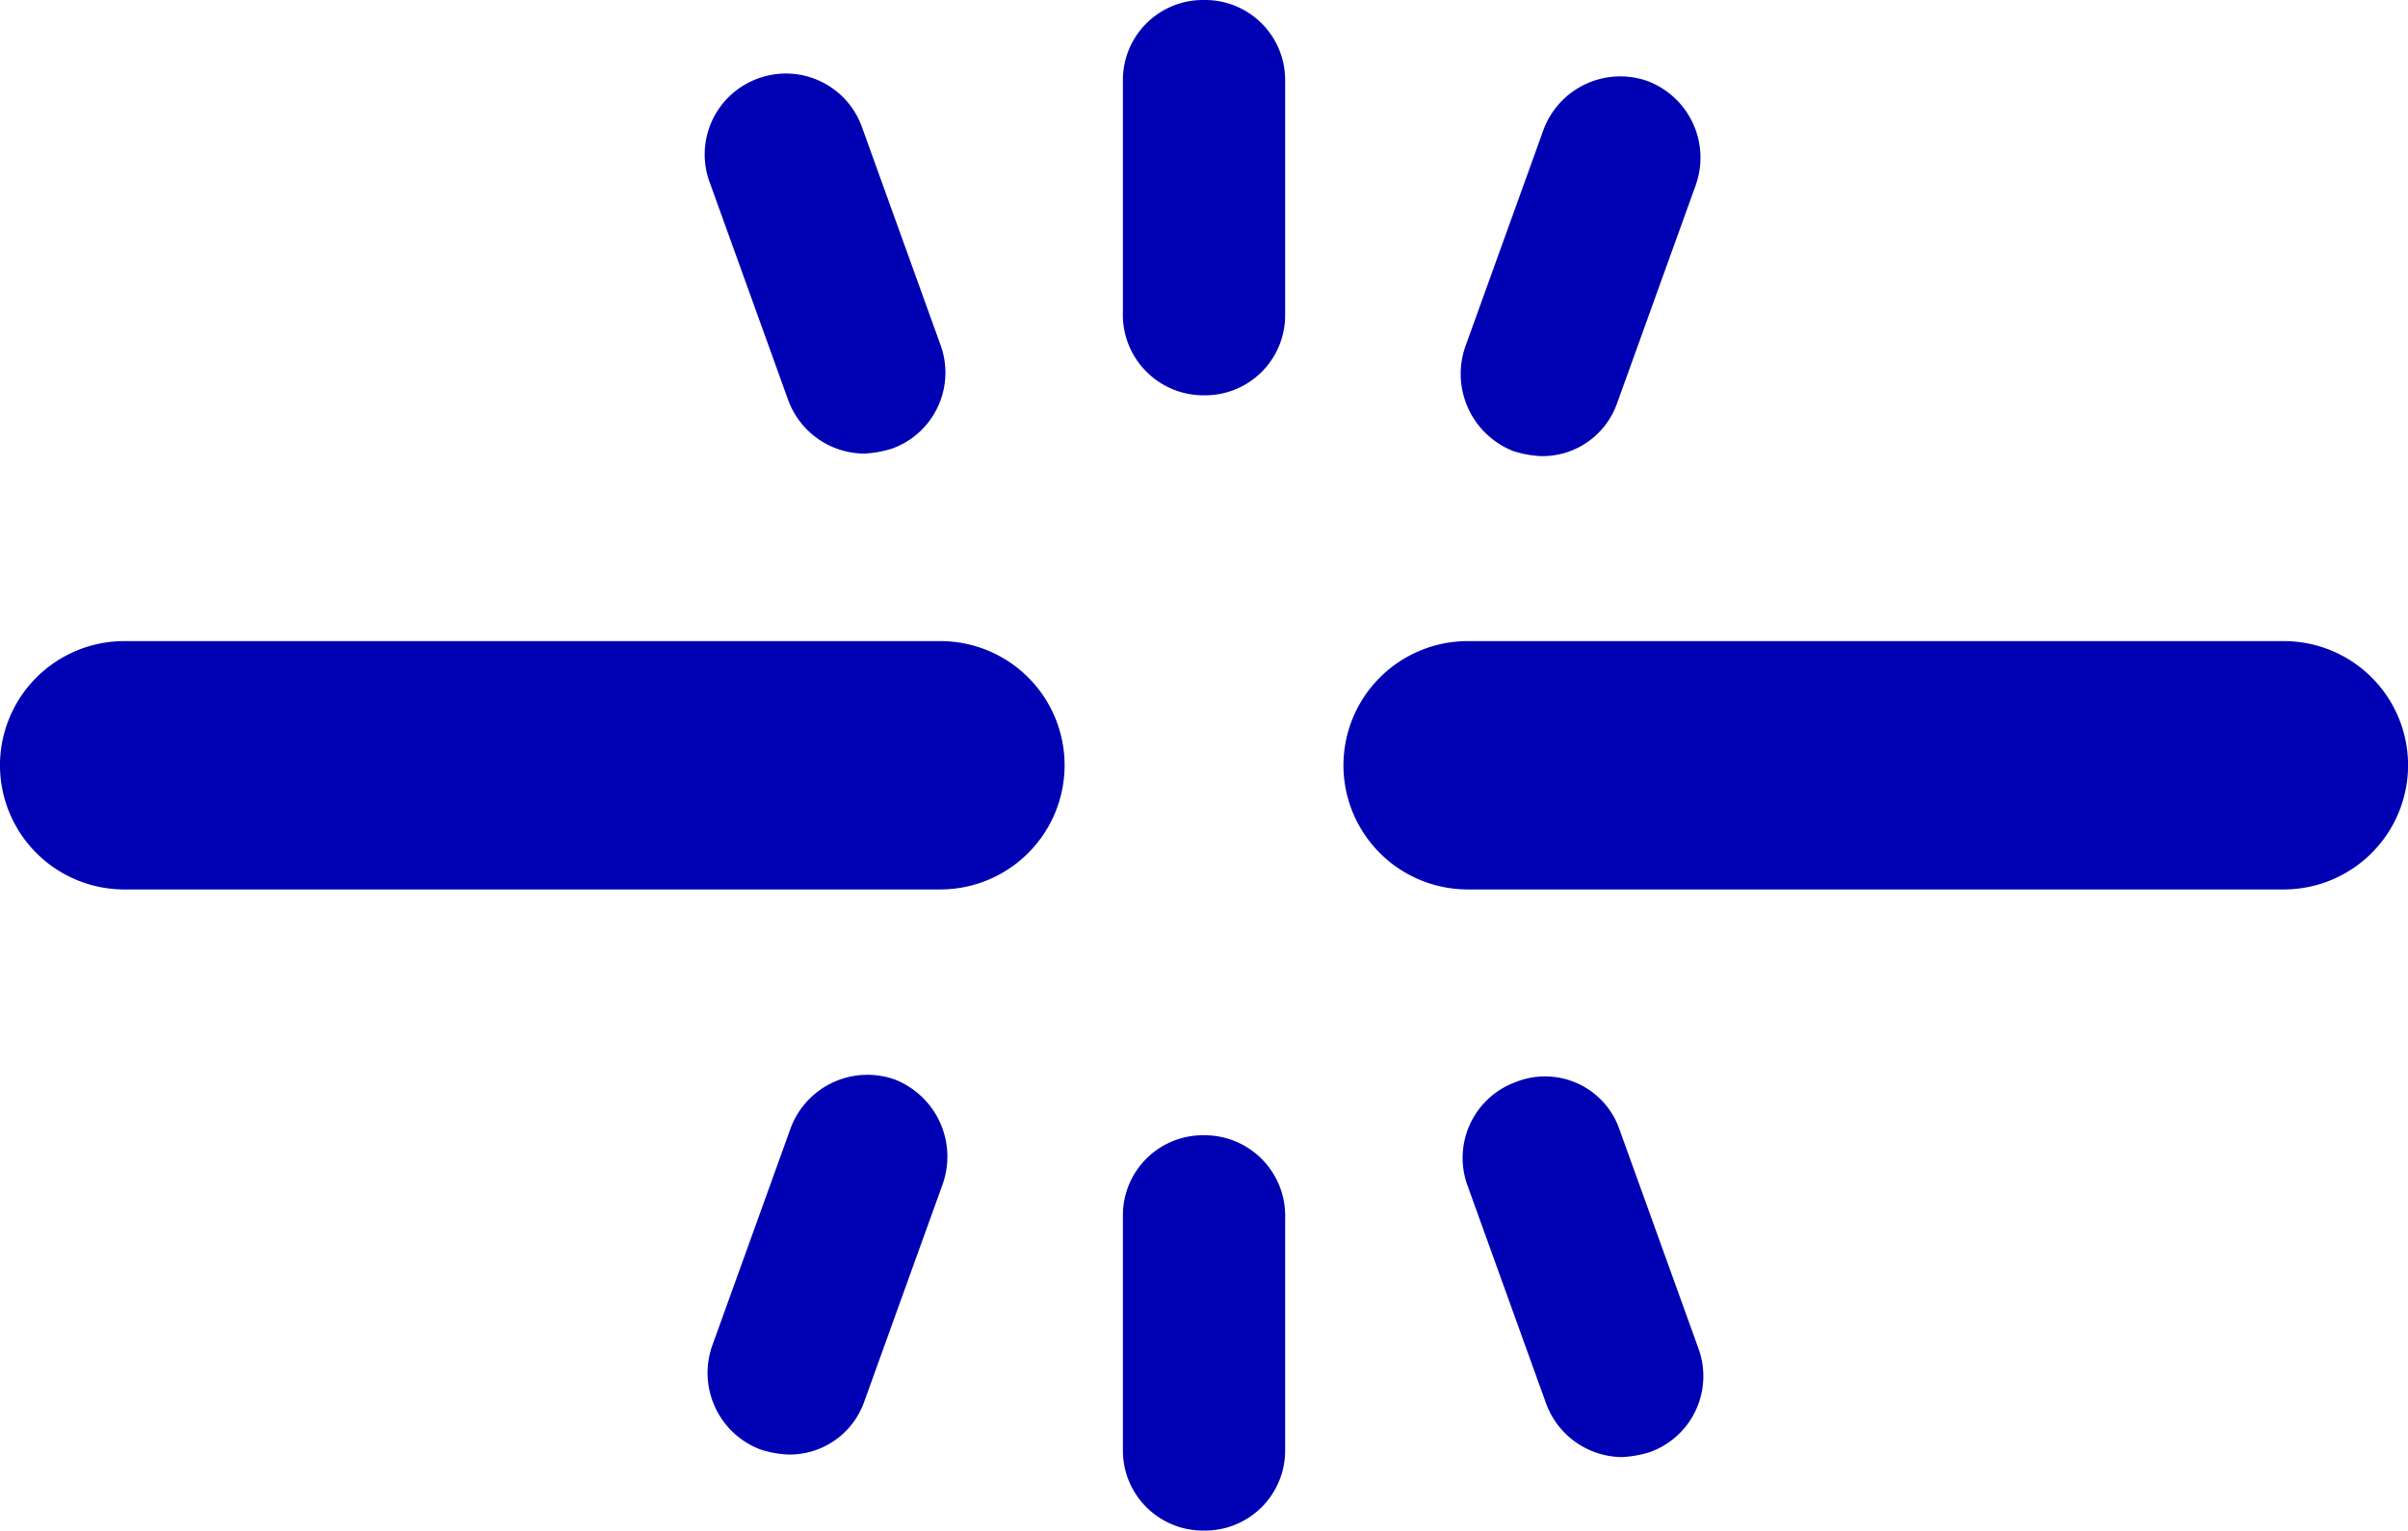
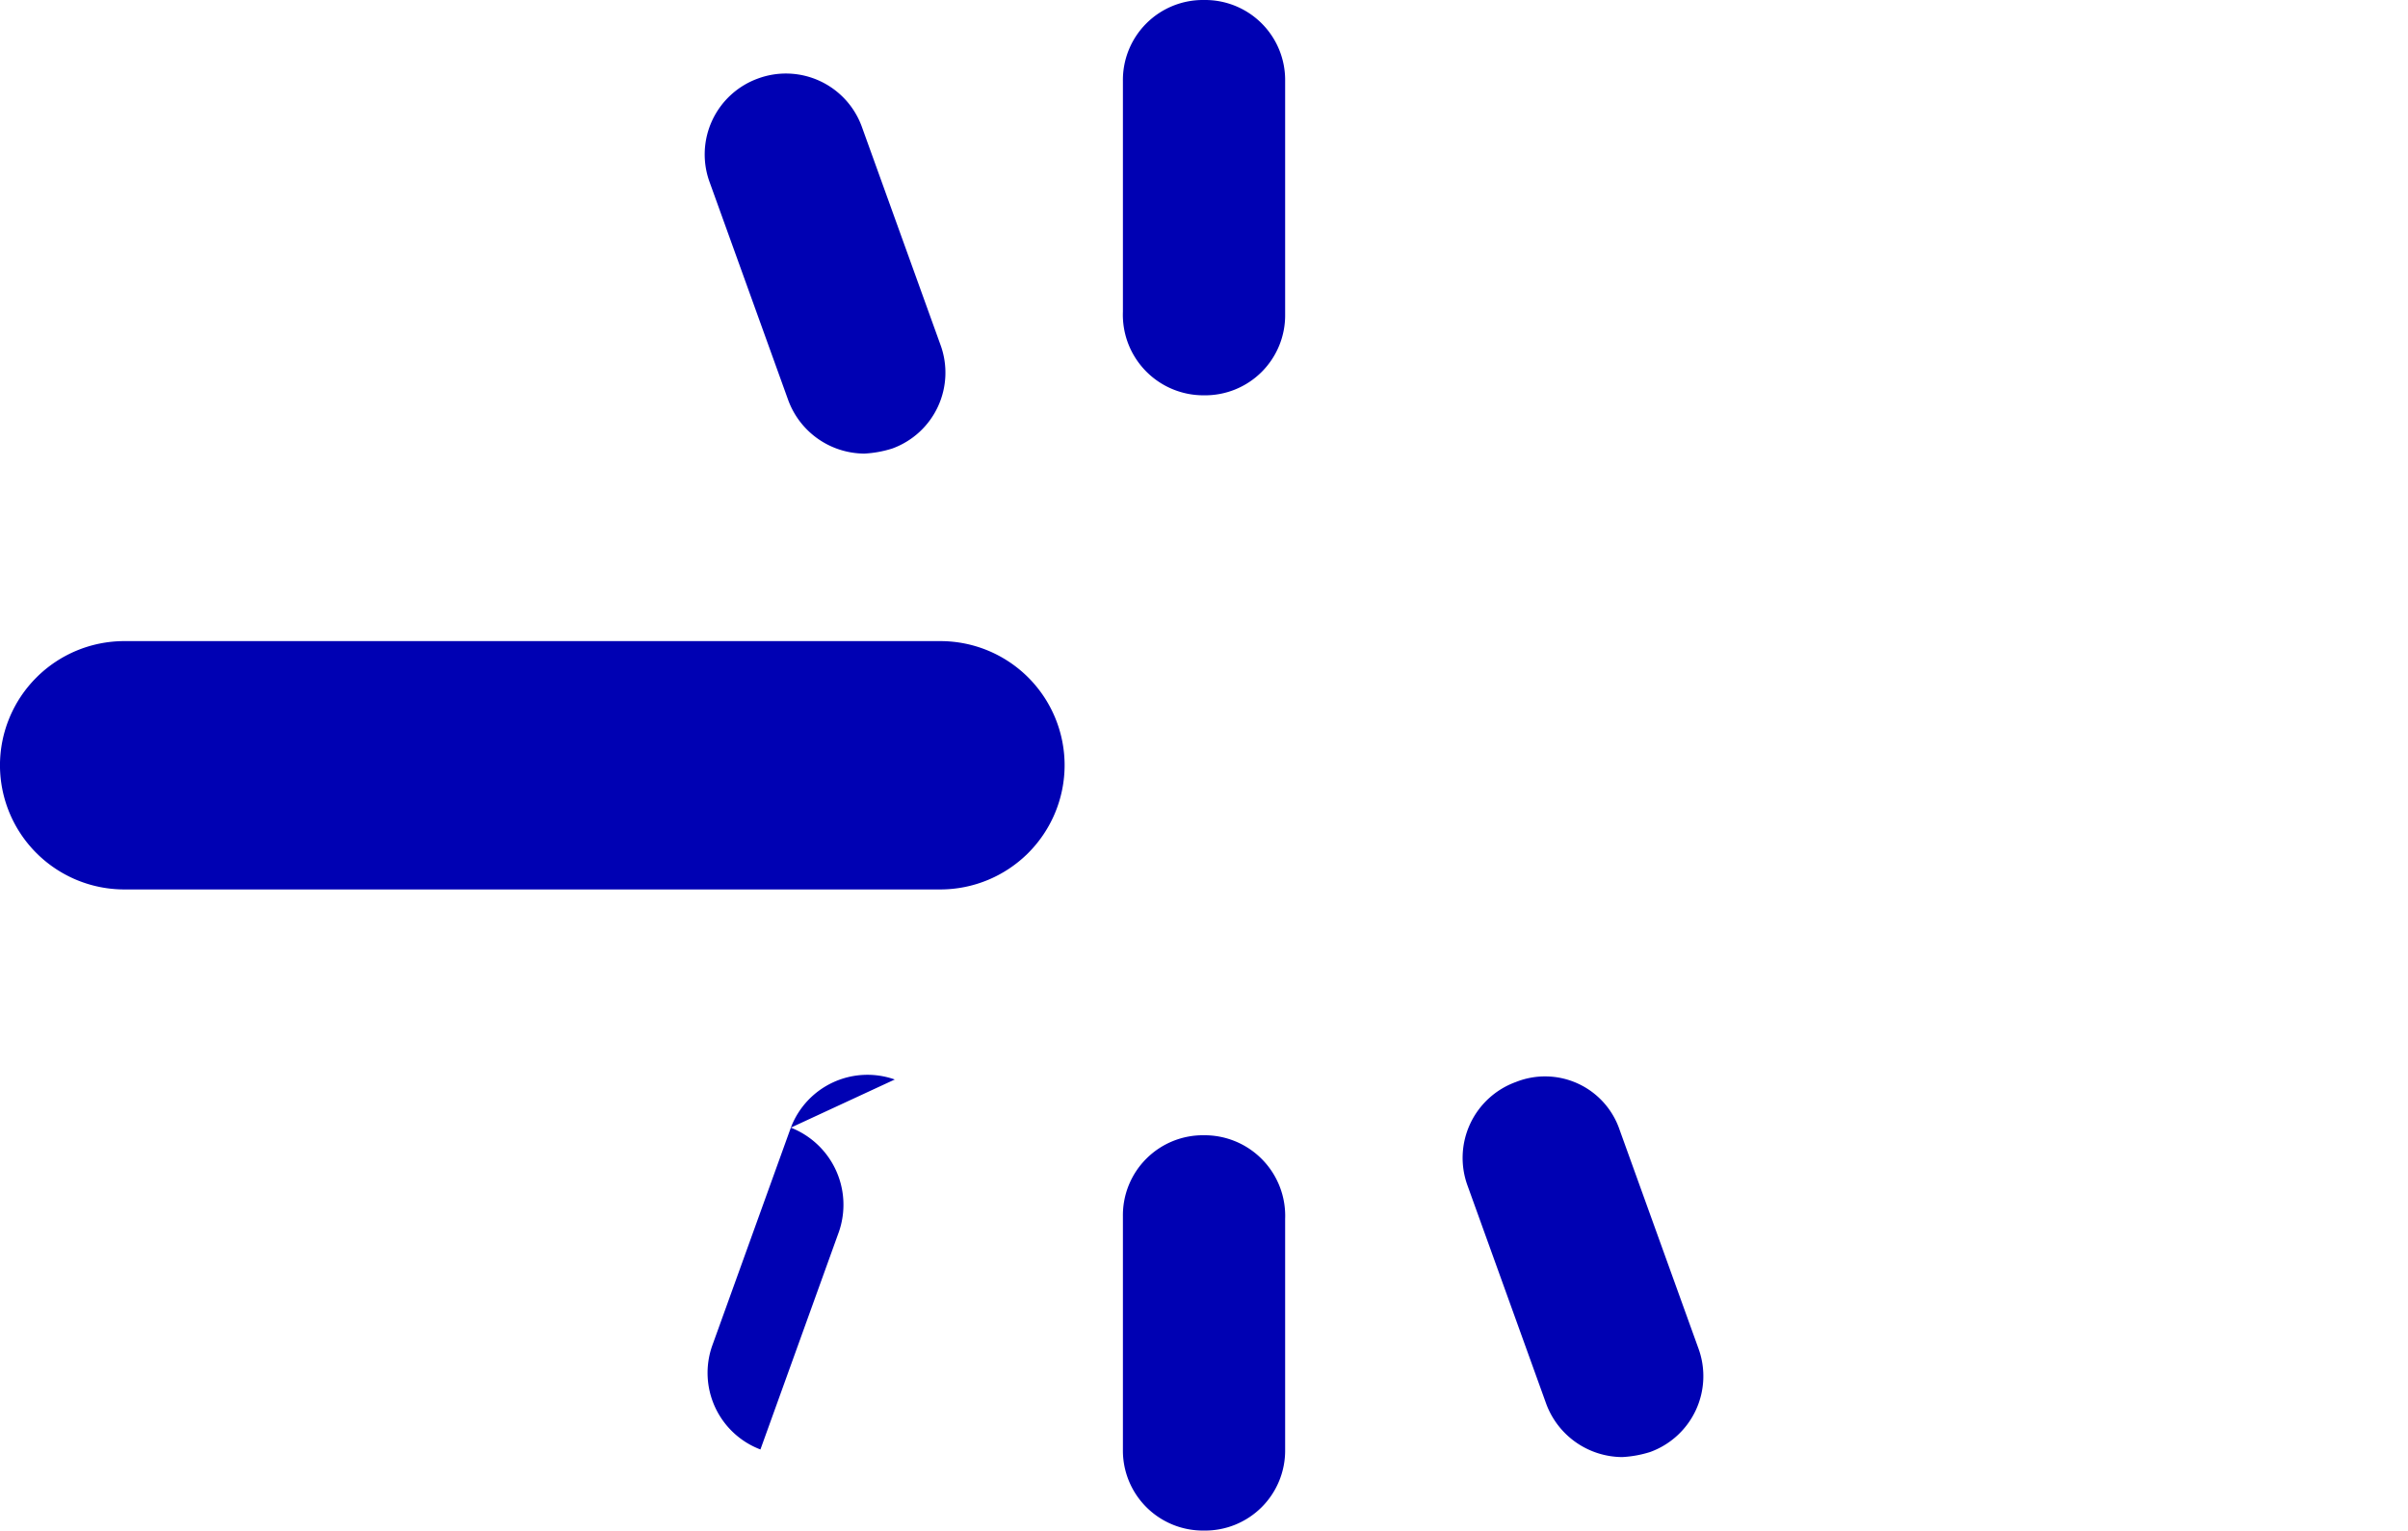
<svg xmlns="http://www.w3.org/2000/svg" width="94.996" height="60.399" viewBox="0 0 94.996 60.399">
  <g id="Group_72" data-name="Group 72" transform="translate(-2.501 80.2)">
-     <path id="Path_9" data-name="Path 9" d="M92.6-54.9H60.4A4.906,4.906,0,0,0,55.5-50a4.906,4.906,0,0,0,4.9,4.9H92.6A4.906,4.906,0,0,0,97.5-50,4.9,4.9,0,0,0,92.6-54.9Z" fill="#0001b3" />
    <path id="Path_10" data-name="Path 10" d="M39.6-54.9H7.4A4.906,4.906,0,0,0,2.5-50a4.906,4.906,0,0,0,4.9,4.9H39.6A4.906,4.906,0,0,0,44.5-50,4.9,4.9,0,0,0,39.6-54.9Z" fill="#0001b3" />
    <path id="Path_11" data-name="Path 11" d="M50-64.6a3.157,3.157,0,0,0,3.2-3.2V-77A3.157,3.157,0,0,0,50-80.2,3.157,3.157,0,0,0,46.8-77v9.1A3.179,3.179,0,0,0,50-64.6Z" fill="#0001b3" />
-     <path id="Path_12" data-name="Path 12" d="M62.2-62.4a4.169,4.169,0,0,0,1.1.2,3.122,3.122,0,0,0,3-2.1l3.1-8.6A3.232,3.232,0,0,0,67.5-77a3.232,3.232,0,0,0-4.1,1.9l-3.1,8.6A3.274,3.274,0,0,0,62.2-62.4Z" fill="#0001b3" />
    <path id="Path_13" data-name="Path 13" d="M33.6-64.4a3.218,3.218,0,0,0,3,2.1,4.4,4.4,0,0,0,1.1-.2,3.185,3.185,0,0,0,1.9-4.1l-3.1-8.6a3.185,3.185,0,0,0-4.1-1.9A3.185,3.185,0,0,0,30.5-73Z" fill="#0001b3" />
    <path id="Path_14" data-name="Path 14" d="M50-35.4a3.157,3.157,0,0,0-3.2,3.2V-23A3.157,3.157,0,0,0,50-19.8,3.157,3.157,0,0,0,53.2-23v-9.1A3.179,3.179,0,0,0,50-35.4Z" fill="#0001b3" />
-     <path id="Path_15" data-name="Path 15" d="M37.8-37.6a3.232,3.232,0,0,0-4.1,1.9l-3.1,8.6A3.232,3.232,0,0,0,32.5-23a4.169,4.169,0,0,0,1.1.2,3.122,3.122,0,0,0,3-2.1l3.1-8.6a3.269,3.269,0,0,0-1.9-4.1Z" fill="#0001b3" />
+     <path id="Path_15" data-name="Path 15" d="M37.8-37.6a3.232,3.232,0,0,0-4.1,1.9l-3.1,8.6A3.232,3.232,0,0,0,32.5-23l3.1-8.6a3.269,3.269,0,0,0-1.9-4.1Z" fill="#0001b3" />
    <path id="Path_16" data-name="Path 16" d="M66.4-35.6a3.106,3.106,0,0,0-4.1-1.9,3.185,3.185,0,0,0-1.9,4.1l3.1,8.6a3.218,3.218,0,0,0,3,2.1,4.4,4.4,0,0,0,1.1-.2A3.185,3.185,0,0,0,69.5-27Z" fill="#0001b3" />
  </g>
</svg>